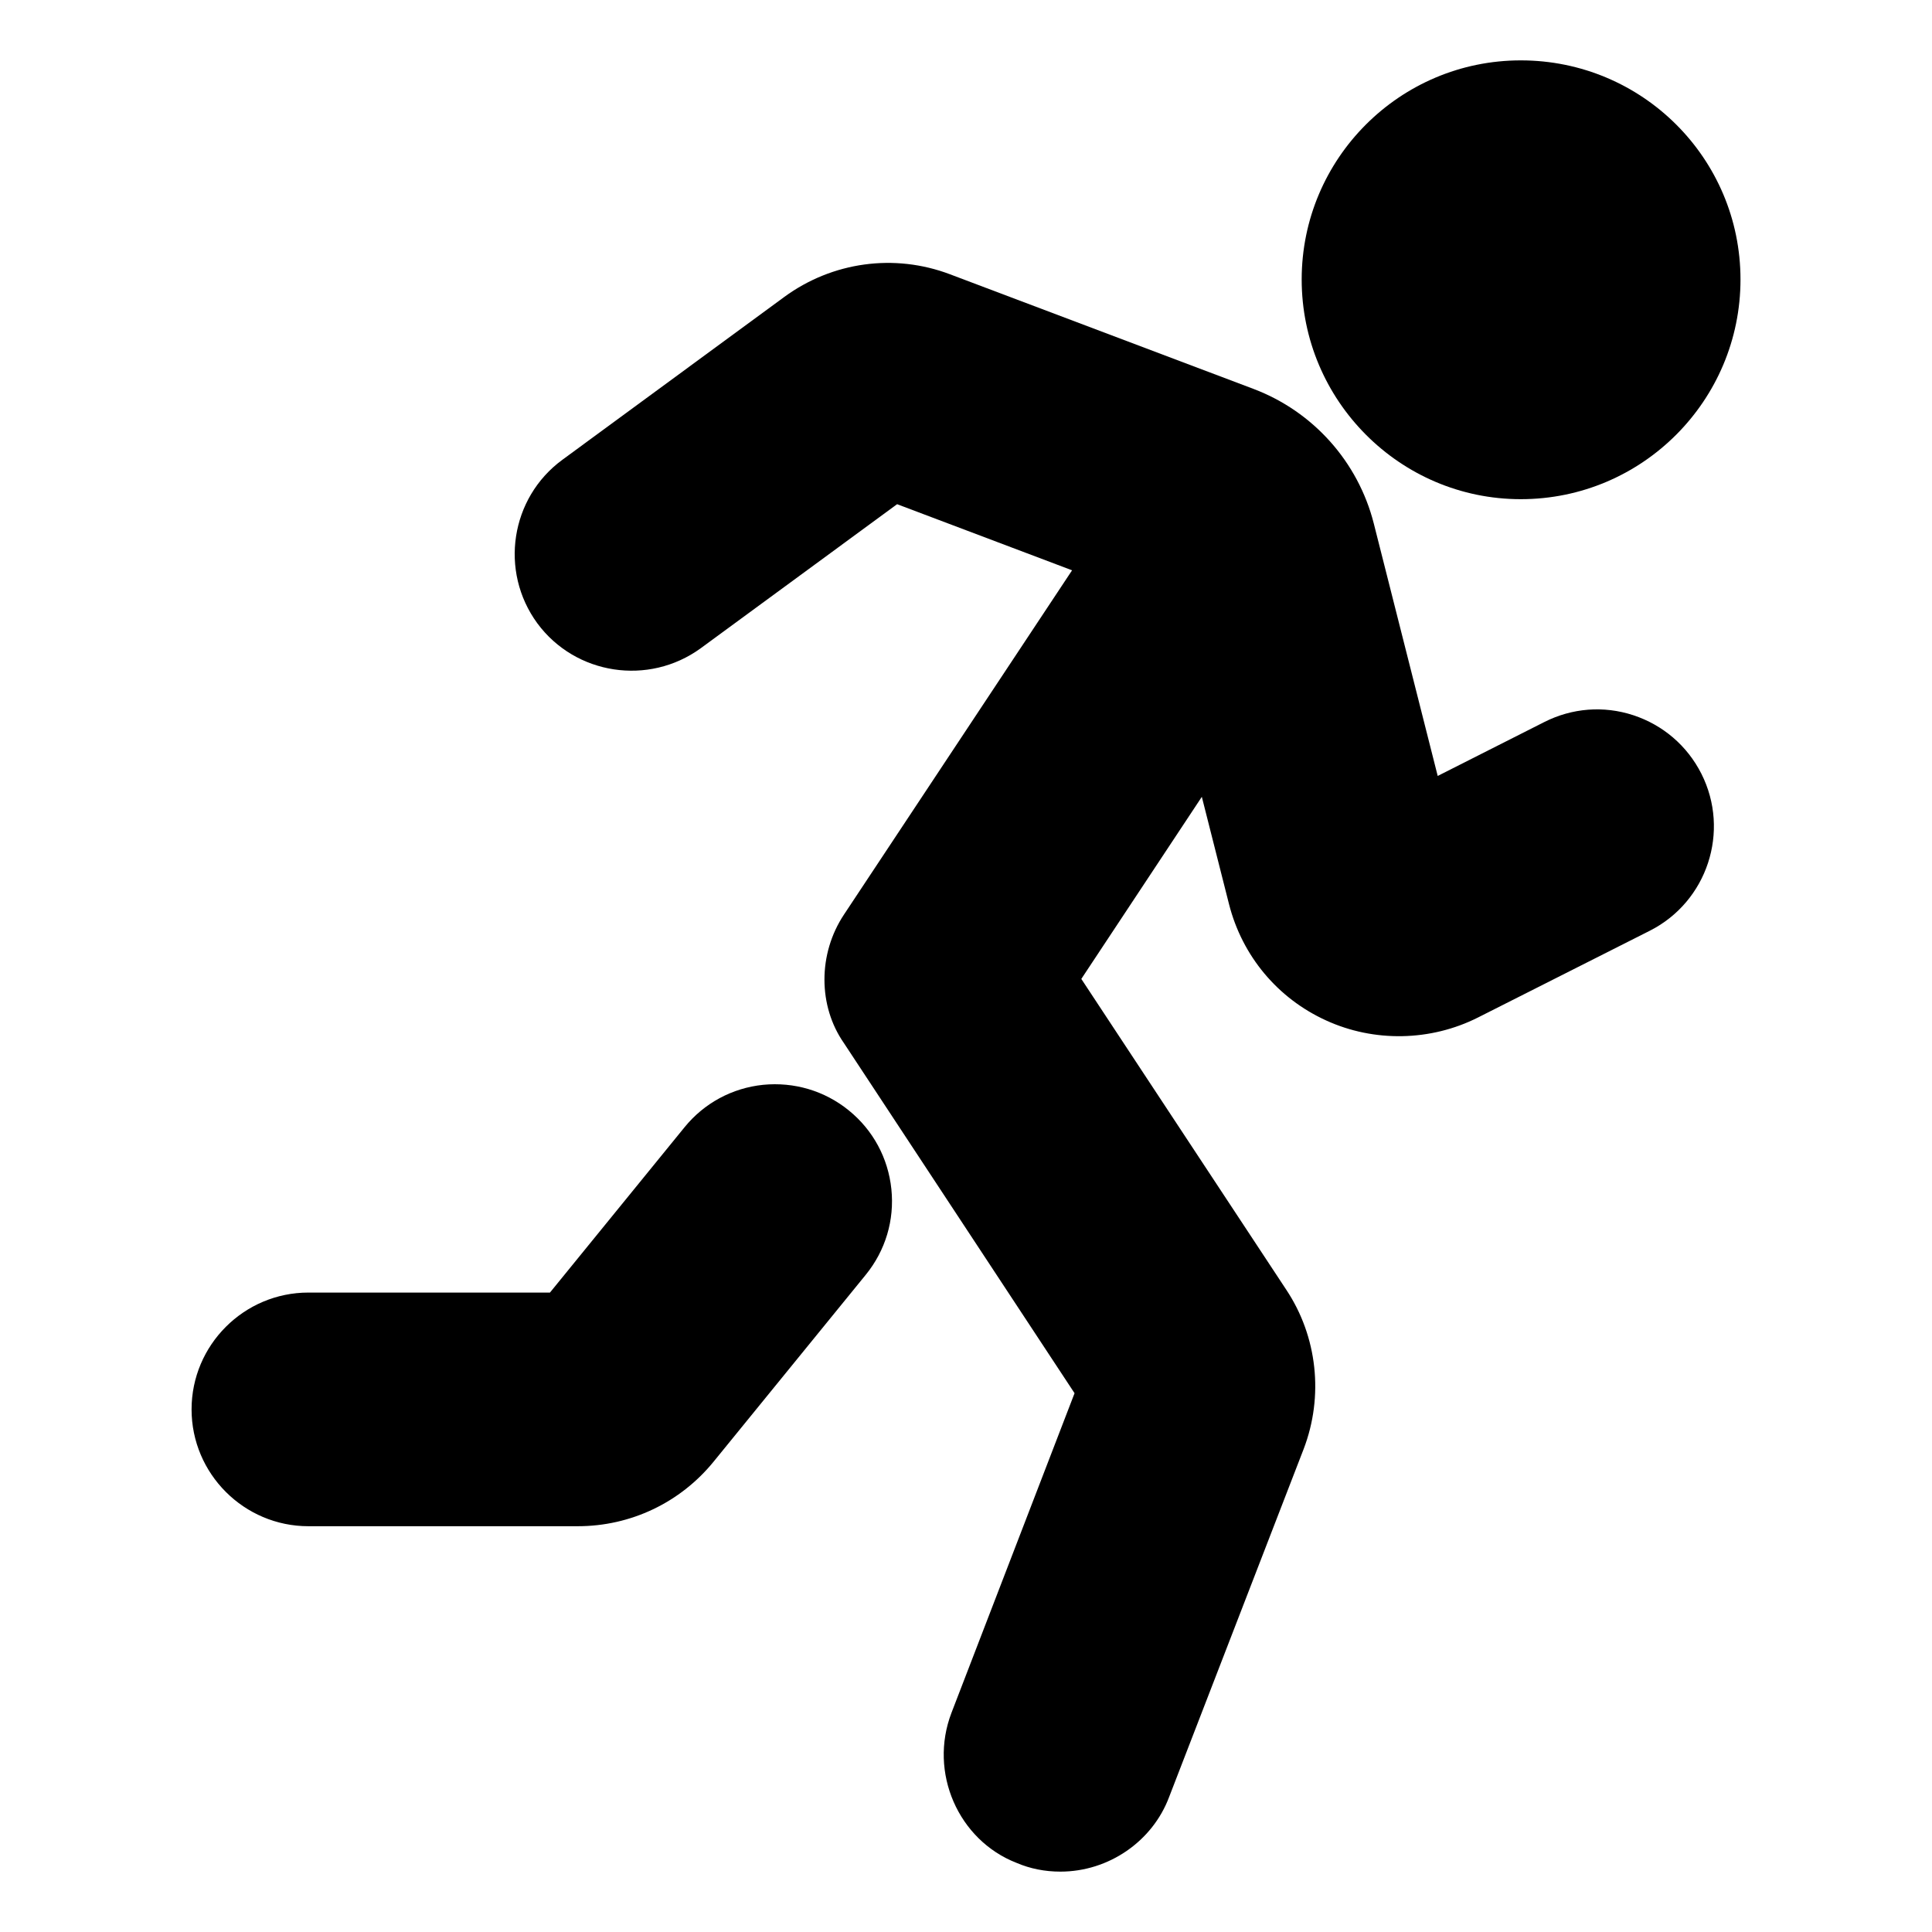
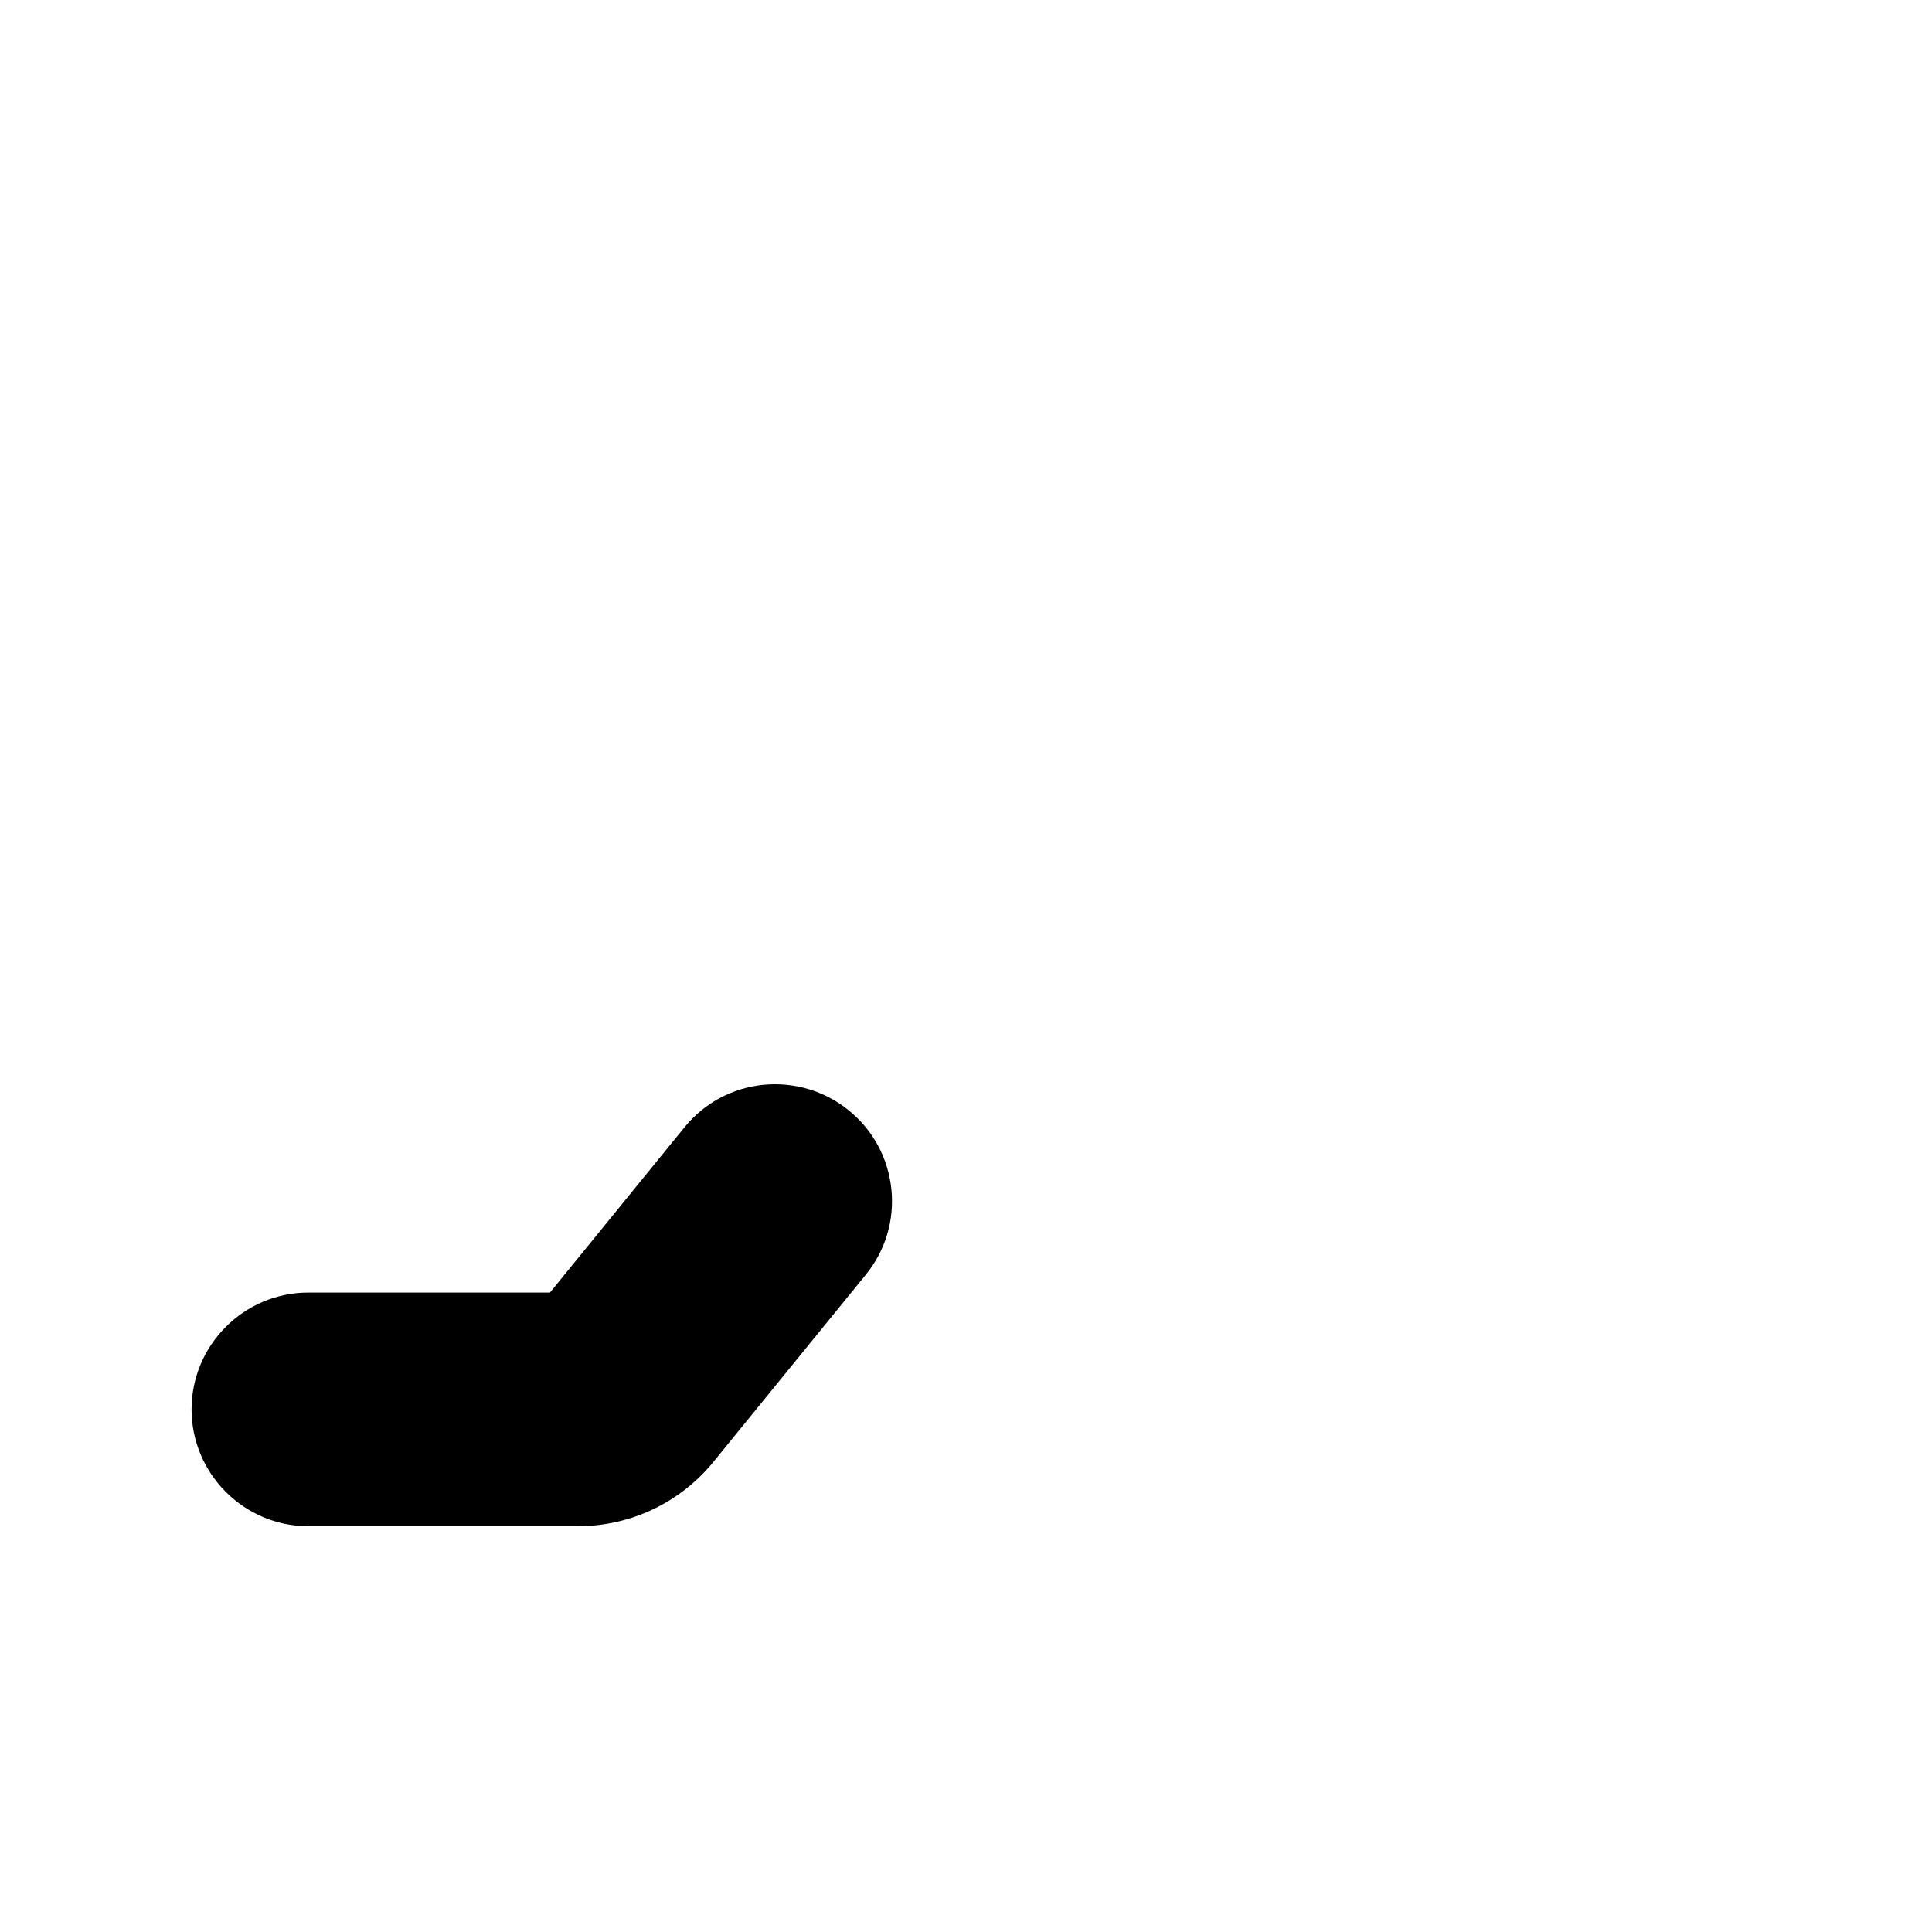
<svg xmlns="http://www.w3.org/2000/svg" height="100px" width="100px" fill="#000000" version="1.1" x="0px" y="0px" viewBox="0 0 32 32" style="enable-background:new 0 0 32 32;" xml:space="preserve">
  <g>
-     <path d="M25.189,1c-2.003,0-3.629,1.626-3.629,3.629s1.626,3.639,3.629,3.639   c2.013,0,3.639-1.635,3.639-3.639S27.202,1,25.189,1z" />
-     <path d="M27.052,11.846c-0.492-0.161-1.014-0.119-1.473,0.113l-1.766,0.893l-1.059-4.182   c-0.26-1.022-1.005-1.855-1.991-2.228l-5.028-1.899c-0.921-0.349-1.948-0.207-2.743,0.374   L9.314,7.616c-0.86,0.631-1.046,1.845-0.414,2.708c0.631,0.855,1.842,1.04,2.705,0.414   l3.254-2.387l2.898,1.095l-3.776,5.699c-0.436,0.654-0.431,1.519-0.003,2.132l3.82,5.799   l-2.038,5.292c-0.381,0.991,0.113,2.111,1.077,2.487C17.064,30.952,17.308,31,17.563,31   c0.801,0,1.527-0.502,1.802-1.238l2.227-5.76c0.336-0.877,0.228-1.866-0.288-2.641l-3.394-5.147   l1.996-3.016l0.45,1.776c0.218,0.859,0.805,1.562,1.609,1.928   c0.793,0.363,1.729,0.347,2.515-0.049l2.846-1.437c0.952-0.482,1.335-1.648,0.854-2.601   C27.945,12.351,27.544,12.008,27.052,11.846z" />
    <path d="M14.059,18.392c-0.402-0.327-0.908-0.474-1.419-0.424c-0.514,0.053-0.977,0.303-1.303,0.704   l-2.228,2.737H5.108c-1.067,0-1.935,0.869-1.935,1.935s0.869,1.935,1.935,1.935h4.461   c0.877,0,1.698-0.39,2.252-1.071l2.519-3.094c0.326-0.401,0.477-0.904,0.424-1.419   C14.71,19.181,14.461,18.718,14.059,18.392z" />
  </g>
</svg>